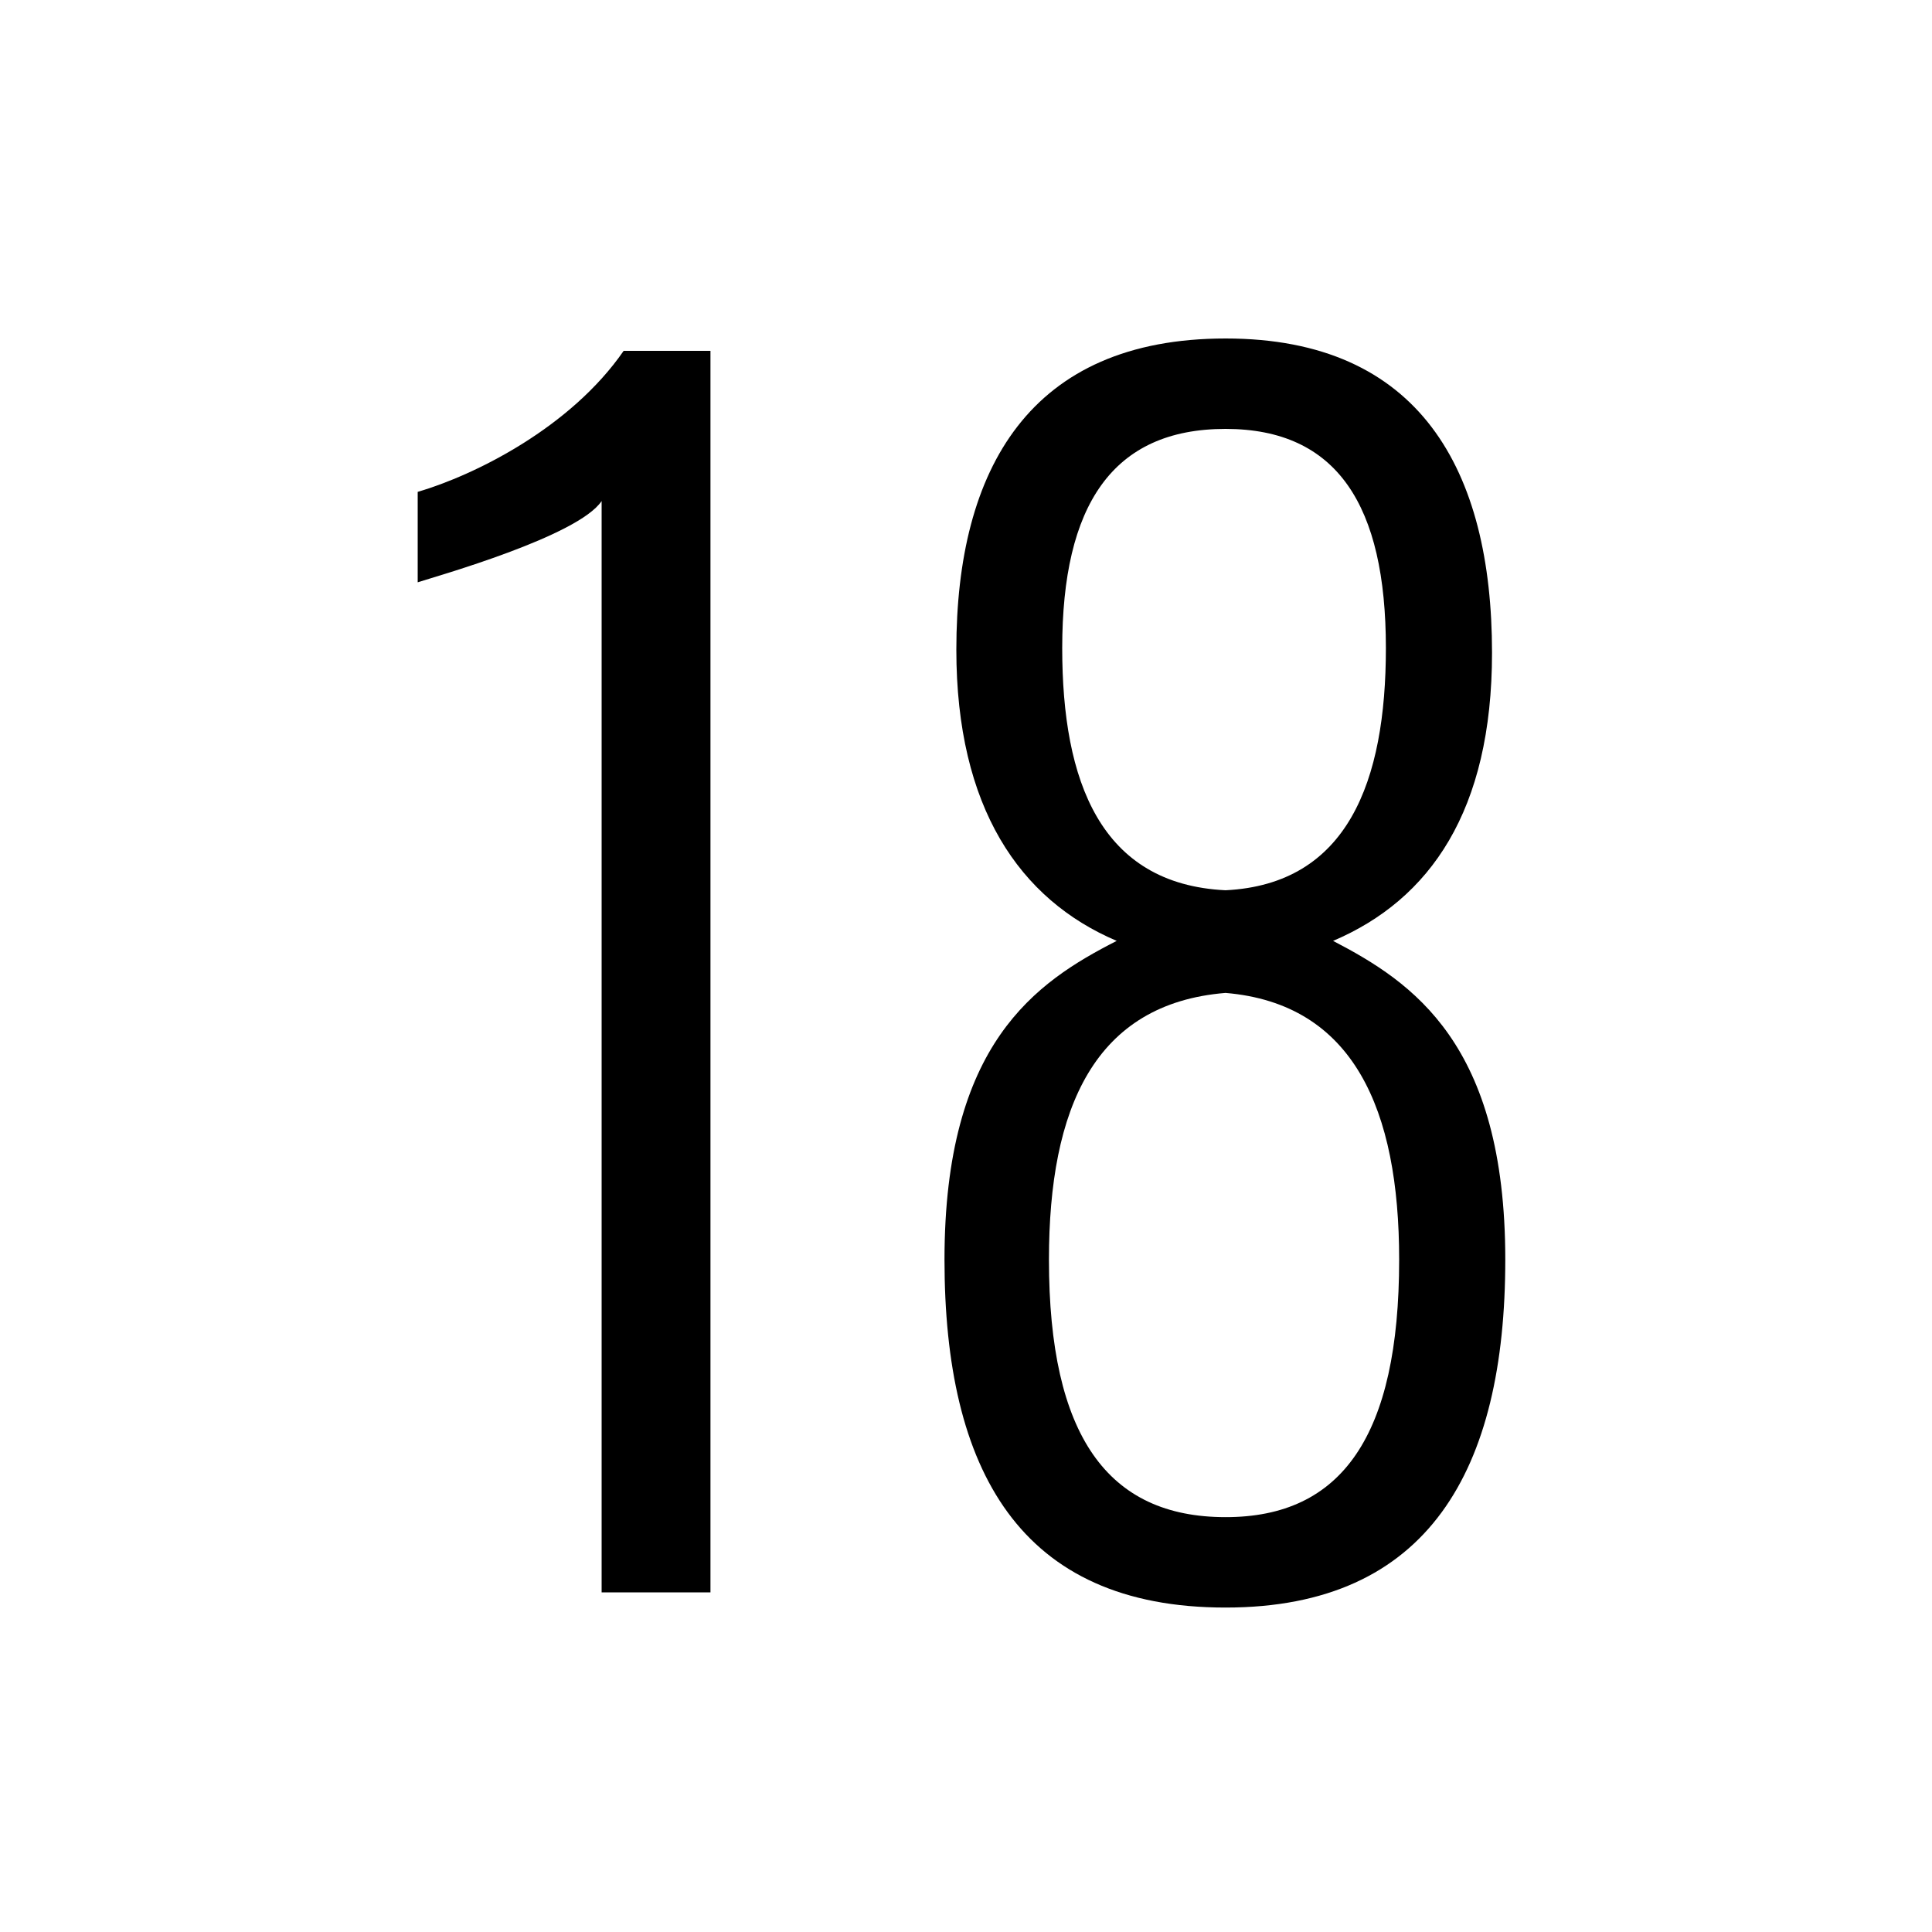
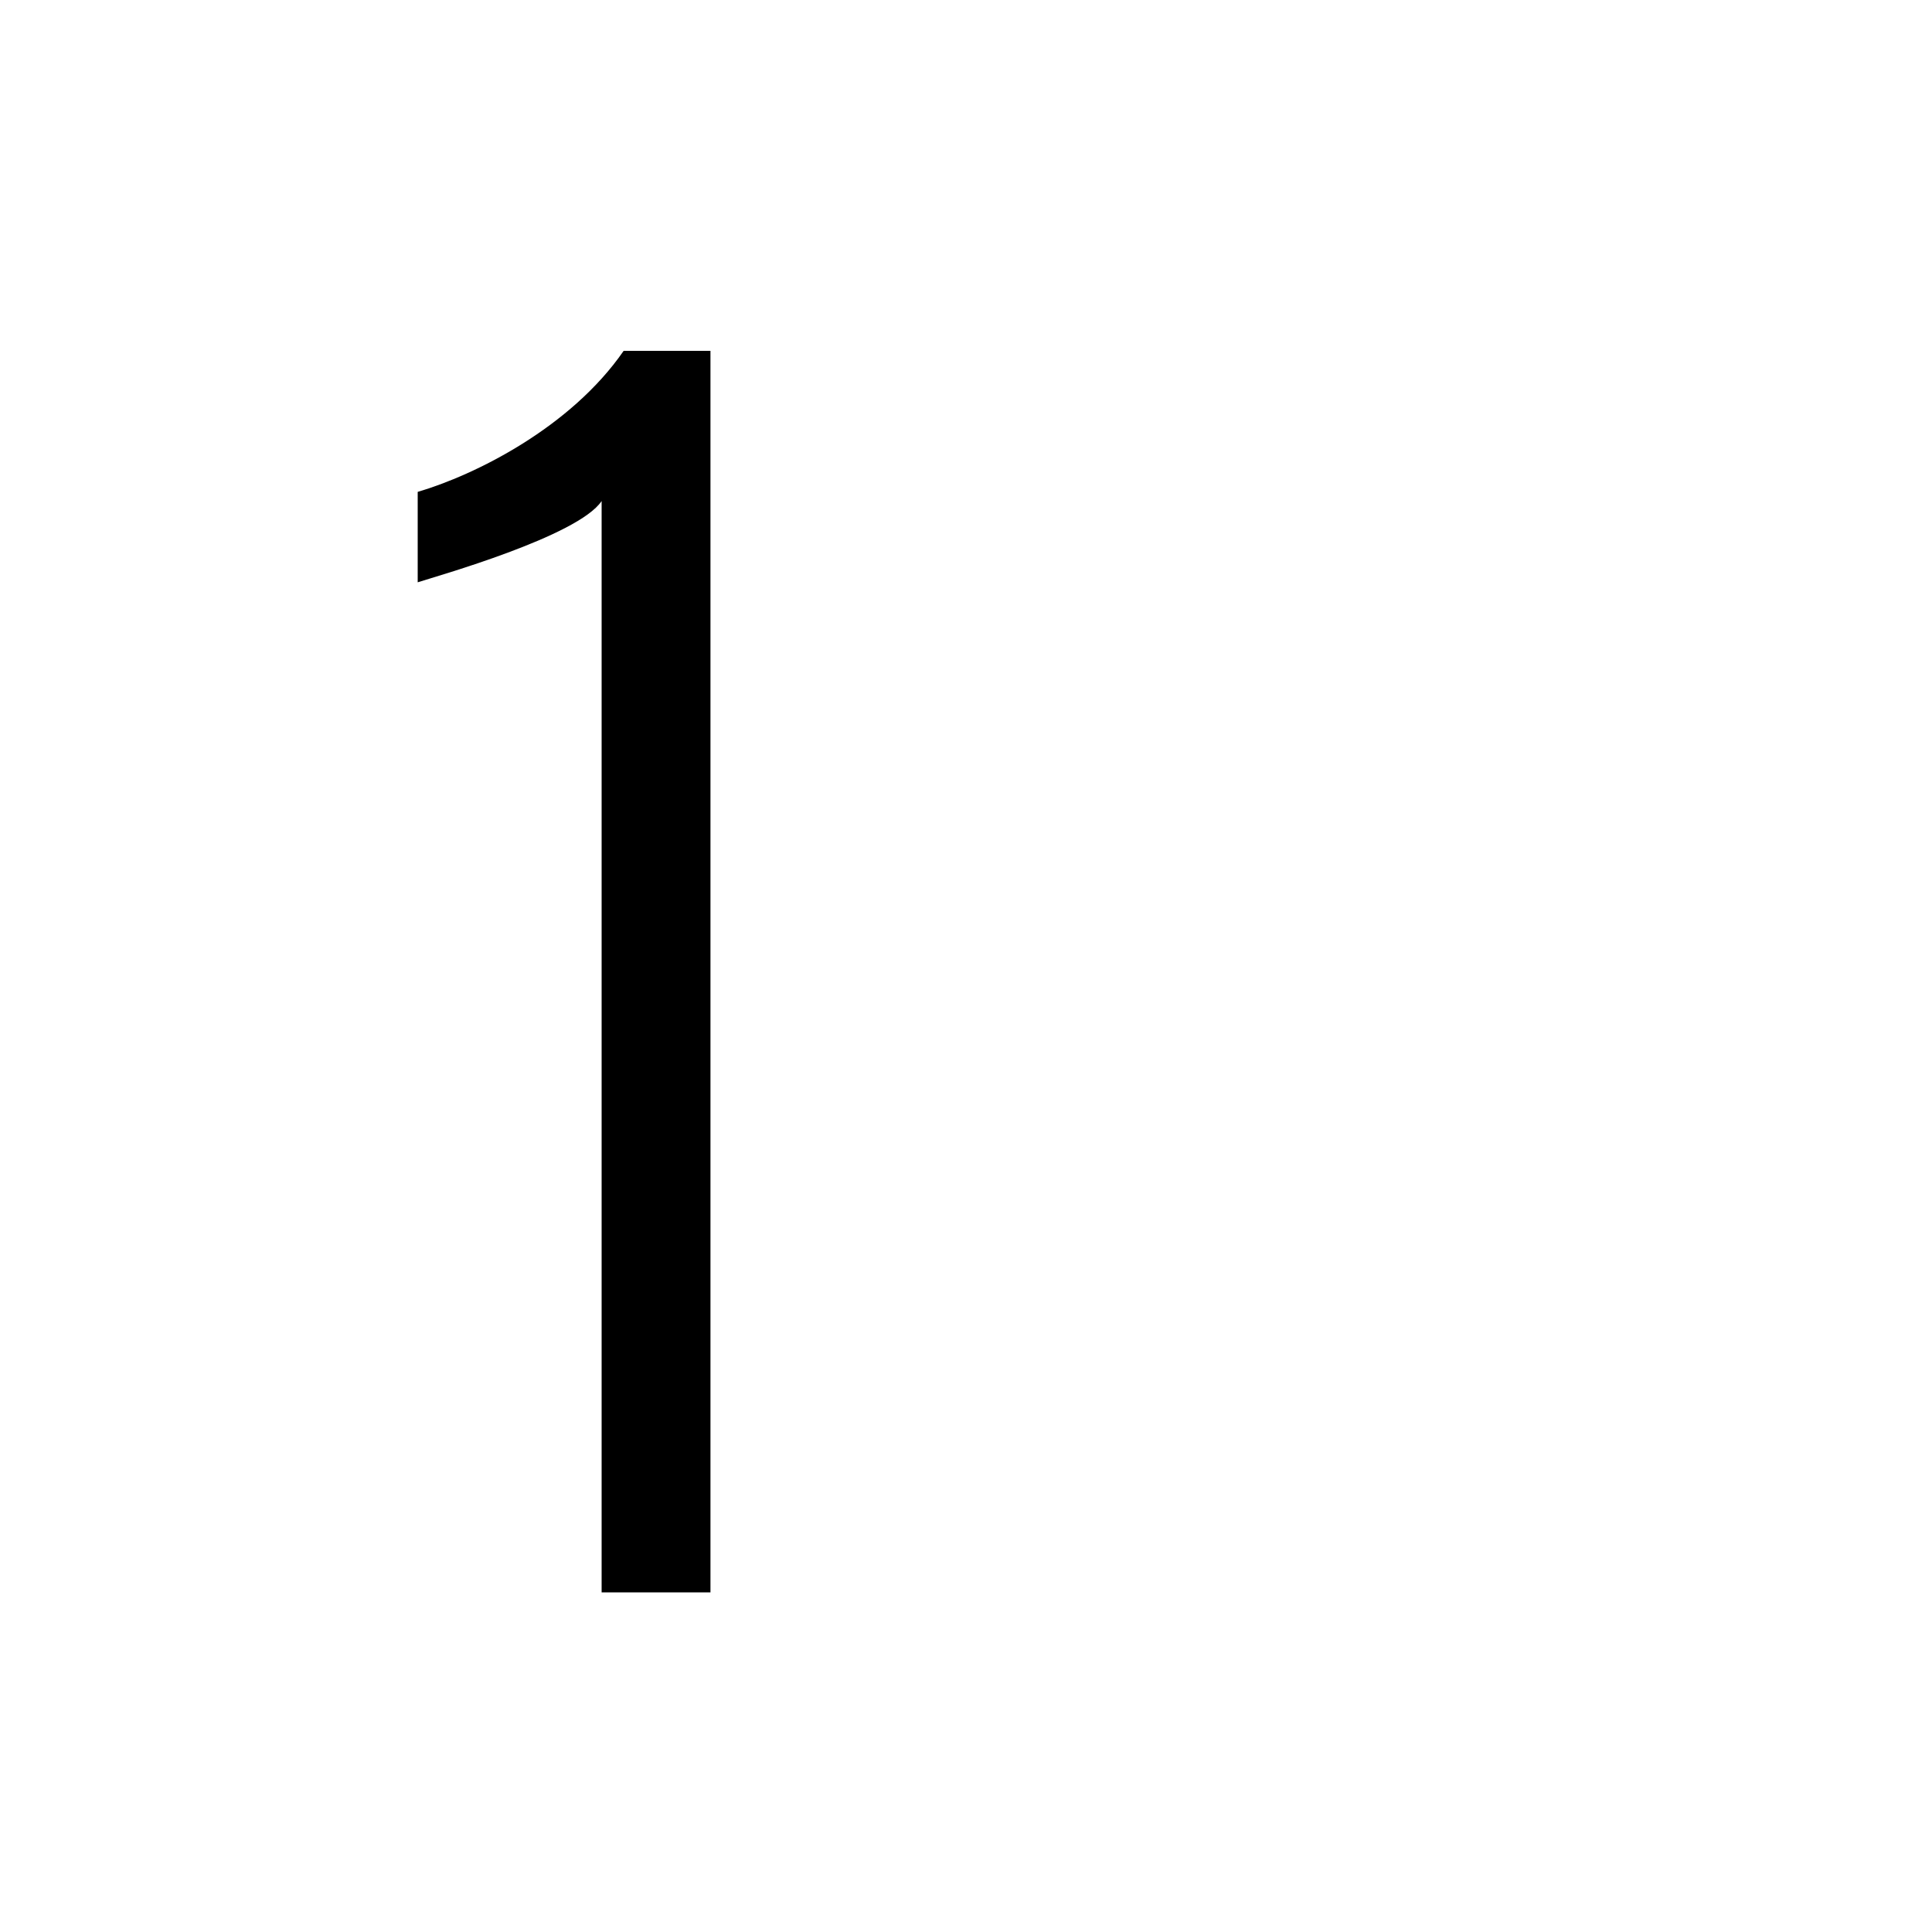
<svg xmlns="http://www.w3.org/2000/svg" version="1.1" id="Layer_2" x="0px" y="0px" width="150px" height="150px" viewBox="0 0 150 150" enable-background="new 0 0 150 150" xml:space="preserve">
  <g>
    <g>
      <path d="M46.71,38.9c-1.83,2.74-12.8,5.83-14.28,6.31v-7.02c4.46-1.31,11.88-5,15.99-10.95h6.74v96.39h-8.45V38.9z" />
-       <path d="M73.33,97.8c0-16.78,7.08-21.54,13.37-24.75c-7.54-3.21-12.45-10.35-12.45-22.61c0-14.04,5.71-24.16,20.91-24.16    c15.08,0,20.68,10.23,20.68,24.4c0,12.26-4.8,19.16-12.34,22.37c6.17,3.21,13.37,7.97,13.37,24.75c0,16.3-5.94,27.01-21.71,27.01    C79.15,124.82,73.33,114.11,73.33,97.8z M108.63,97.8c0-11.66-3.54-19.87-13.48-20.71c-10.17,0.83-13.71,8.92-13.71,20.71    c0,13.69,4.57,19.99,13.71,19.99C104.17,117.8,108.63,111.49,108.63,97.8z M107.6,50.32c0-11.07-3.77-17.02-12.45-17.02    c-8.8,0-12.68,5.95-12.68,17.02c0,10.35,2.97,18.33,12.68,18.8C104.63,68.65,107.6,60.68,107.6,50.32z" />
    </g>
  </g>
</svg>